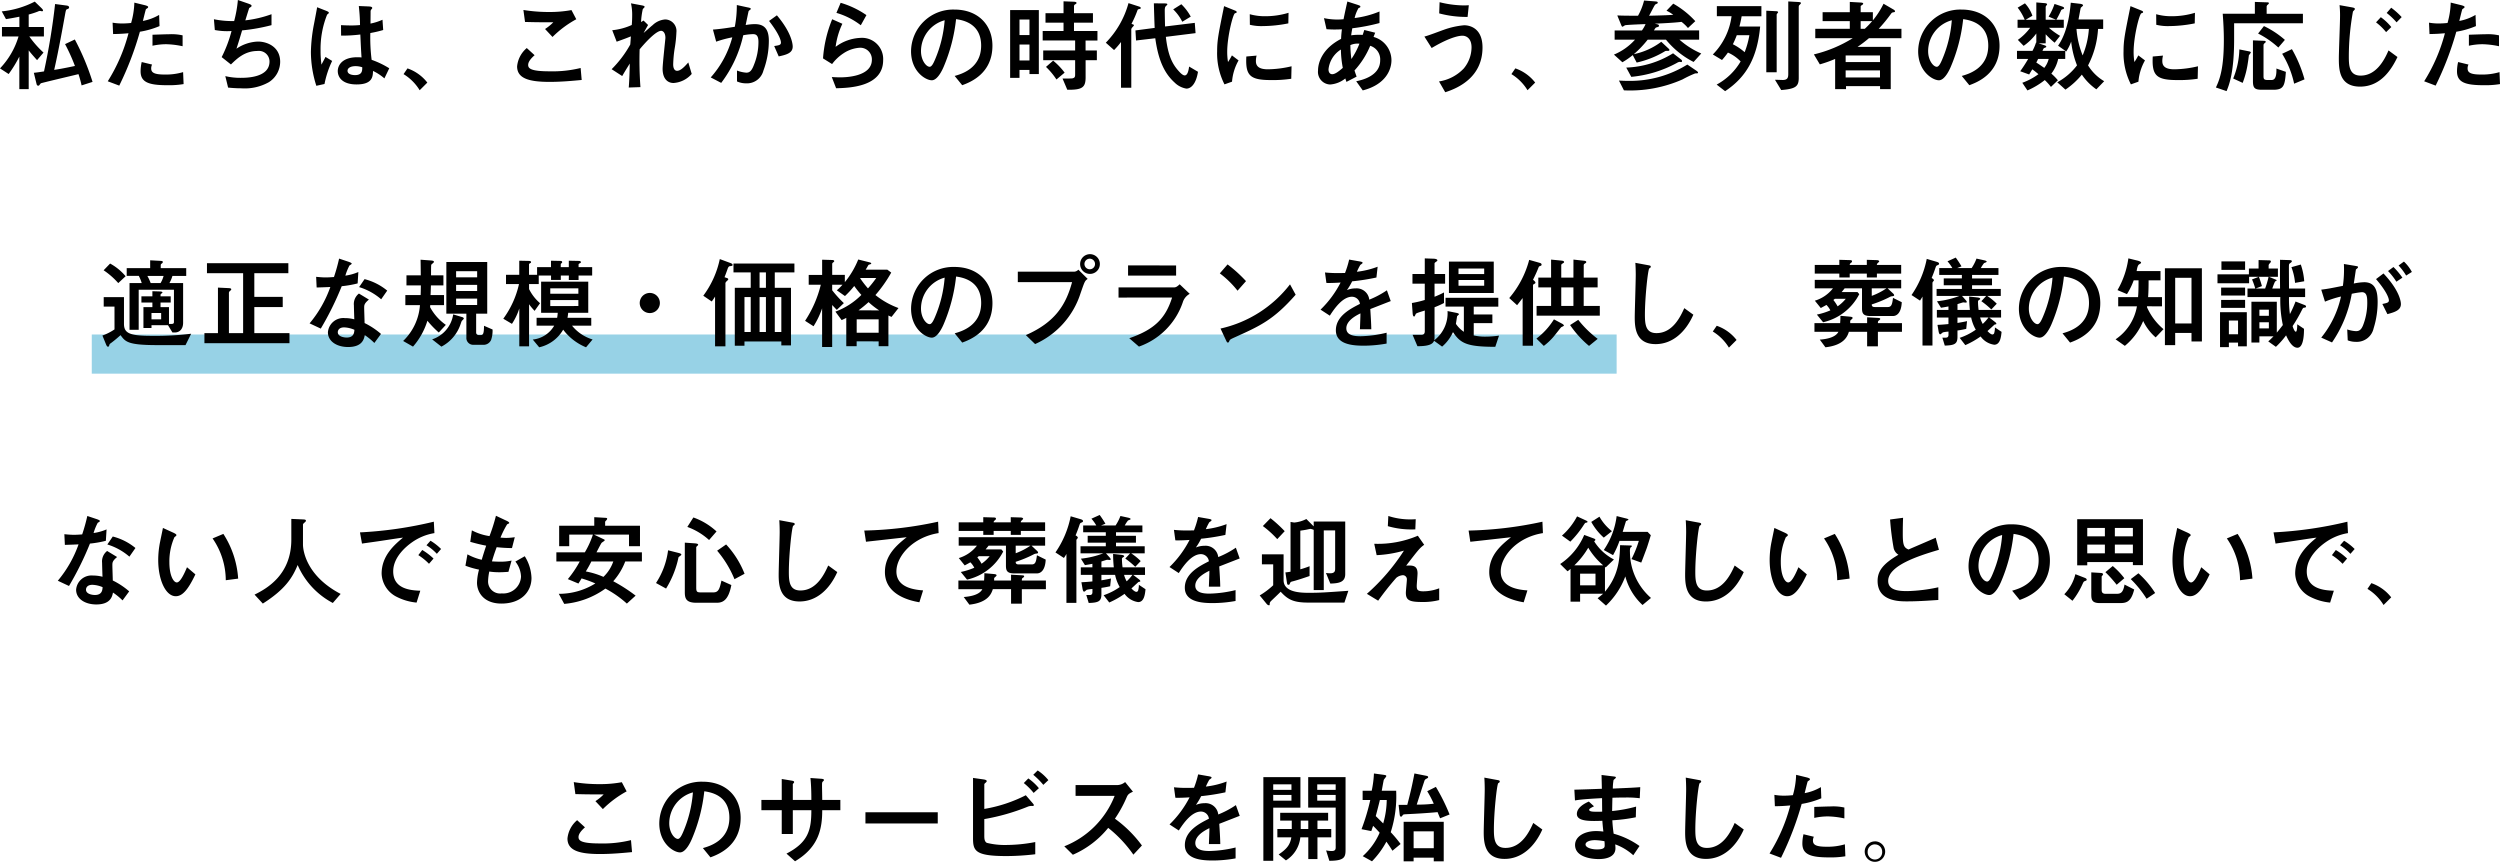
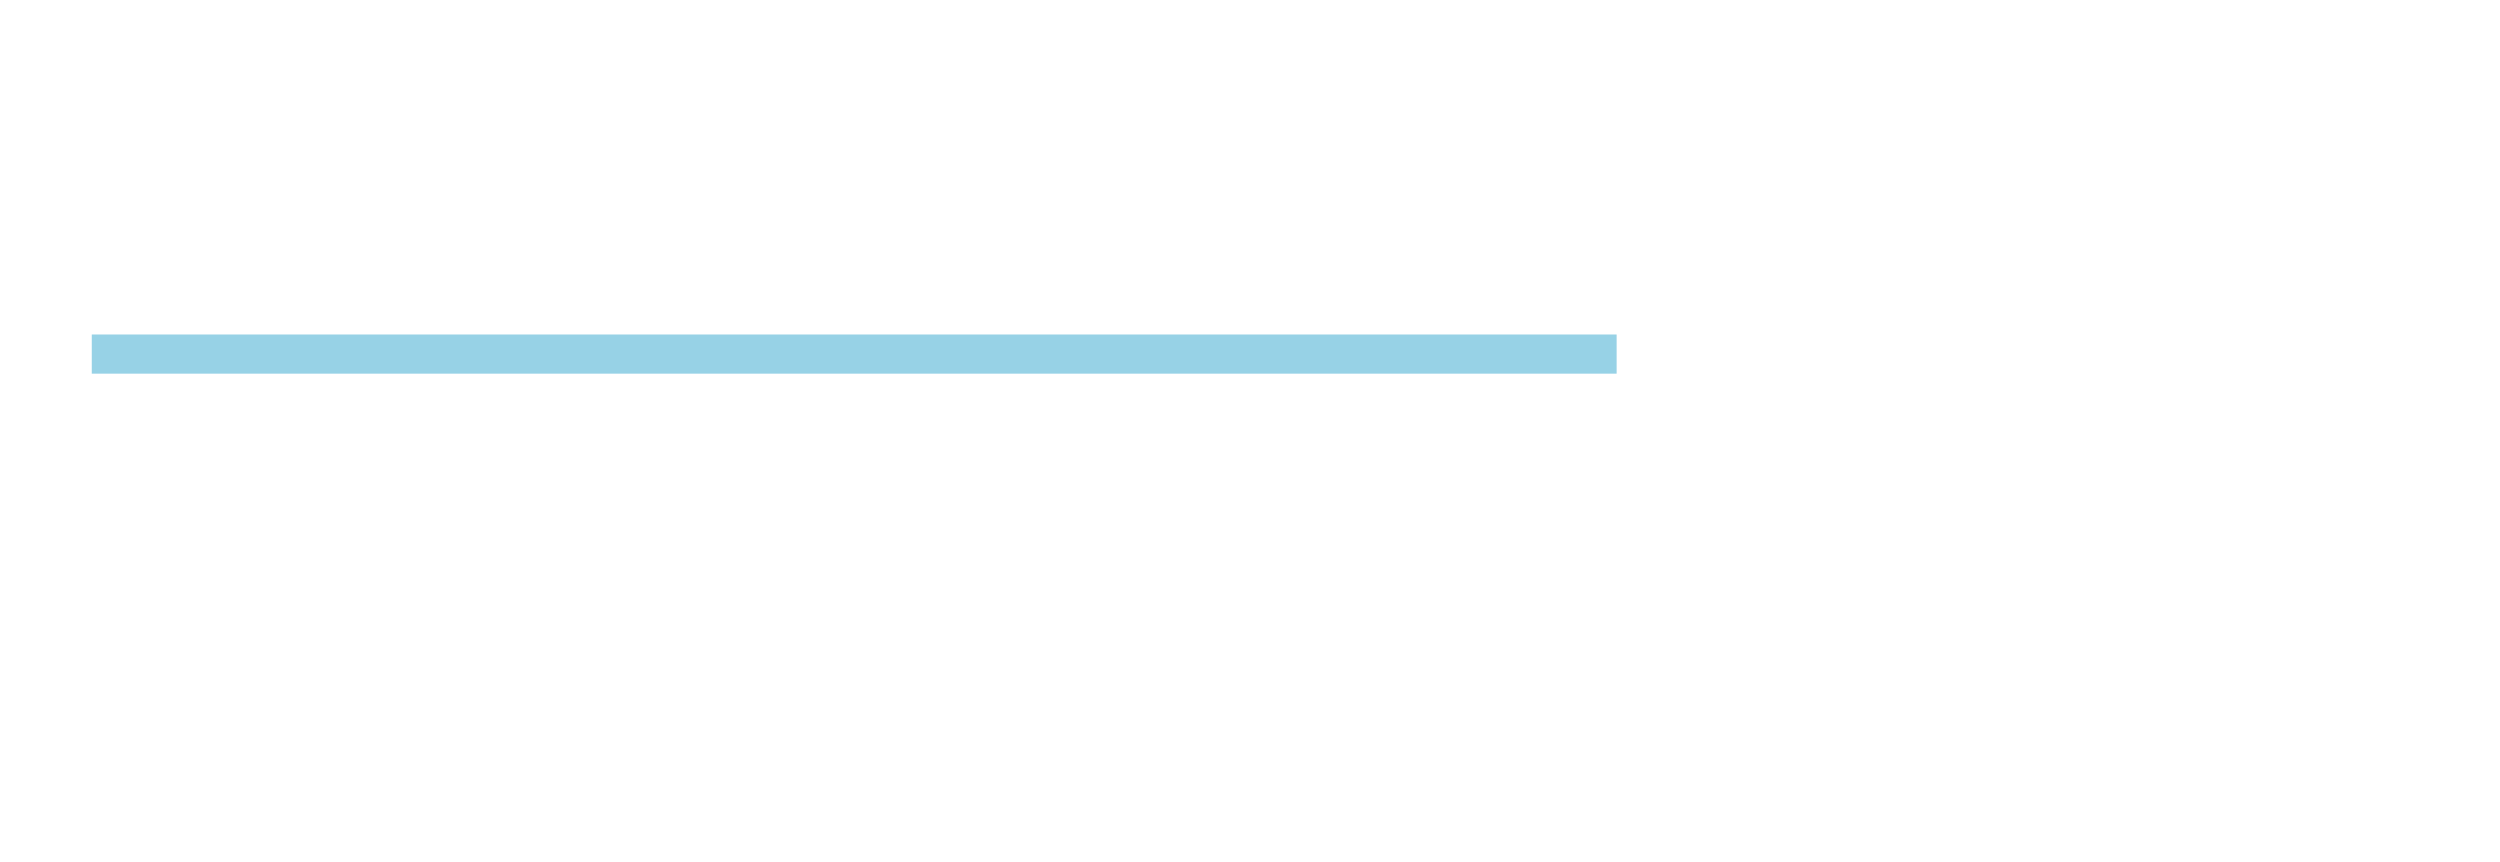
<svg xmlns="http://www.w3.org/2000/svg" viewBox="0 0 446.813 154.02">
  <defs>
    <style>.a{fill:#97d2e6;}</style>
  </defs>
  <g transform="translate(-10877.864 -7163.022)">
    <path class="a" d="M0,0H272.531V7H0Z" transform="translate(10894.266 7222.804)" />
-     <path d="M122.676,7.522a14.039,14.039,0,0,1-3.312,5.706l1.548,1.008a22.067,22.067,0,0,0,1.908-3.114v5.814h1.674v-6.93c.378.5.99,1.188,1.494,1.746l1.152-1.35a17.838,17.838,0,0,1-2.538-2.88h2.61V5.83h-2.718V3.6a15.015,15.015,0,0,0,1.62-.522,1.135,1.135,0,0,1,.4-.126c.054,0,.324.072.36.072a.169.169,0,0,0,.18-.162c0-.126-.2-.324-.27-.4l-1.206-1.17a16.353,16.353,0,0,1-5.9,1.746l.756,1.386c.882-.144,1.314-.216,2.394-.432V5.83h-3.114V7.522Zm13.23,8.118a44.106,44.106,0,0,0-3.168-7.578l-1.746.828a33.126,33.126,0,0,1,1.764,3.906c-2.124.45-3.024.594-3.708.7.216-.954.774-3.366,1.926-9.792.162-.882.18-.972.36-1.044.27-.09.378-.162.378-.342,0-.216-.27-.306-.45-.324l-2.052-.27a118.407,118.407,0,0,1-1.98,12.042c-1.008.162-1.35.2-1.818.252l.468,1.926c.036.162.09.378.324.378a.219.219,0,0,0,.18-.09c.252-.324.252-.342.4-.378,1.674-.432,5-1.206,6.606-1.6a19.316,19.316,0,0,1,.558,2.016Zm7.47-14.166A14.749,14.749,0,0,1,142.8,5.11a14.383,14.383,0,0,1-1.566.09,9.719,9.719,0,0,1-1.746-.144l.09,2.034c1.152-.018,1.728-.054,2.754-.144a30.67,30.67,0,0,1-3.708,8.586l2.052.774a55.959,55.959,0,0,0,3.69-9.63,15.24,15.24,0,0,0,3.51-1.008l-.072-2a8.881,8.881,0,0,1-2.9,1.08c.072-.27.486-2.016.54-2.088.036-.054.288-.2.342-.252a.258.258,0,0,0,.054-.18c0-.126-.414-.252-.558-.288ZM152,7.324a9.037,9.037,0,0,0-2.412-.2c-.414,0-2.5.072-2.97.09V9.178a11.763,11.763,0,0,1,2.466-.27,15.754,15.754,0,0,1,2.916.36Zm.09,6.57a10.838,10.838,0,0,1-3.33.432c-2,0-2.376-.432-2.376-1.116a1.5,1.5,0,0,1,.162-.666l-1.854-.45a7.31,7.31,0,0,0-.2,1.656c0,1.944,1.422,2.484,4.77,2.484a16.128,16.128,0,0,0,2.916-.2ZM161.88,1.006a21.889,21.889,0,0,1-.666,3.762,16.309,16.309,0,0,1-3.618-.324l.162,1.926a11.617,11.617,0,0,0,2.988.18,22.993,22.993,0,0,1-1.764,4.662l1.656,1.314c1.134-1.1,2.5-2.412,4.788-2.412A1.891,1.891,0,0,1,167.532,12c0,2.916-4.176,2.916-5.2,2.916a11.557,11.557,0,0,1-2.7-.306l.5,2.052c.468.036,1.224.126,2.376.126a8.739,8.739,0,0,0,4.914-1.1,4.33,4.33,0,0,0,2.016-3.636c0-2.7-2.34-3.618-3.96-3.618a7.222,7.222,0,0,0-3.852,1.278c.432-1.314.792-2.538,1.008-3.276a32.719,32.719,0,0,0,5.256-.936V3.544a20.313,20.313,0,0,1-4.68,1.1c.09-.288.666-2.16.7-2.214a1.871,1.871,0,0,0,.342-.234.169.169,0,0,0,.072-.162c0-.18-.324-.288-.63-.4Zm15.48,15.012a17.055,17.055,0,0,1,1.368-4.122l-1.188-.72c-.108.234-.63,1.188-.72,1.386a17.551,17.551,0,0,1-.162-2.5,16.533,16.533,0,0,1,1.17-6.444c.18-.144.306-.234.306-.324s-.018-.18-.522-.378L176.046,2.3c-.018.144-.468,2.5-.54,2.88a28.751,28.751,0,0,0-.576,5.076,20.005,20.005,0,0,0,.972,6.084Zm11.574-2.808a15.561,15.561,0,0,0-3.15-1.512,32.1,32.1,0,0,1-.234-4.788,20.752,20.752,0,0,0,2.3-.54l-.126-1.836a9.748,9.748,0,0,1-2.142.684c0-.036.018-1.8.018-2.124a.551.551,0,0,1,.126-.4c.162-.18.162-.18.162-.27,0-.252-.468-.252-.684-.27l-1.71-.072c.108,1.08.2,2.034.216,3.4a15.146,15.146,0,0,1-1.638.072c-.666,0-1.44-.036-1.764-.054l.018,1.872a26.1,26.1,0,0,0,3.438-.2c.09,1.962.144,3.078.216,4.1a7.373,7.373,0,0,0-.774-.036c-2.646,0-3.474,1.422-3.474,2.466,0,1.026.72,2.394,3.366,2.394,2.862,0,2.9-1.422,2.934-2.412a8.807,8.807,0,0,1,2.034,1.332Zm-4.824-.18c0,.594,0,1.4-1.3,1.4-.27,0-1.332-.054-1.332-.774,0-.486.54-.828,1.44-.828A3.654,3.654,0,0,1,184.11,13.03Zm7.38,1.224a8.637,8.637,0,0,1,2.88,2.88l1.368-1.368a7.648,7.648,0,0,0-3.546-2.538ZM221.5,2.806a21.144,21.144,0,0,1-4,.342,28.11,28.11,0,0,1-4.59-.36L213.2,4.93c2.178.054,2.214.054,5.058.054A8.461,8.461,0,0,1,216.78,6.19l1.332,1.422a18.542,18.542,0,0,1,4.248-3.168Zm1.638,10.35a20.845,20.845,0,0,1-5.562.594c-3.312,0-3.816-.5-3.816-1.134,0-.522.4-1.08,1.152-1.746l-1.4-1.278a4.89,4.89,0,0,0-1.728,3.276c0,2.142,2.088,2.772,5.8,2.772,2.178,0,4.212-.2,5.742-.342Zm10.8-8.208a13.273,13.273,0,0,1,.306-2.3c.018-.072.324-.306.324-.4,0-.126-.018-.2-.612-.306L232.134,1.6a9.086,9.086,0,0,1,.216,2.124c0,.54-.018,1.1-.072,1.746a10.965,10.965,0,0,1-3.492.936l.792,2.052c1.368-.486,1.98-.72,2.538-.954-.072,1.116-.09,1.242-.108,1.458a19.568,19.568,0,0,1-3.33,4.41l1.89,1.224c.612-1.062,1.242-2.052,1.35-2.232-.018,1.116-.072,3.024-.18,4.284l2.088-.072a64.9,64.9,0,0,1-.144-6.75c.756-.918,2.862-3.312,3.852-3.312.27,0,.756.27.756,1.278,0,.162-.5,4.626-.5,5.508,0,1.782.9,2.538,1.944,2.538a4.707,4.707,0,0,0,3.258-1.62l-.612-2.052c-.846.972-1.458,1.494-2,1.494-.7,0-.7-.99-.7-1.152a21.743,21.743,0,0,1,.252-2.772,21.616,21.616,0,0,0,.324-2.97,2.06,2.06,0,0,0-1.98-2.286A3.6,3.6,0,0,0,236,5.506c-.252.18-1.332,1.17-1.6,1.386.108-.216.666-1.206.792-1.422l-.81-.792ZM248.262,15.82A21.946,21.946,0,0,0,252.2,7.306a10.956,10.956,0,0,1,1.728-.2c.522,0,.99.162.99,1.4a10.82,10.82,0,0,1-.81,4.1c-.45,1.206-.864,1.386-1.368,1.386a5.826,5.826,0,0,1-1.656-.378v1.944a3.885,3.885,0,0,0,1.62.342,3.034,3.034,0,0,0,3.1-2.268,15.4,15.4,0,0,0,.972-5.328c0-2.214-.9-2.988-2.52-2.988a9.883,9.883,0,0,0-1.62.162c.126-.612.468-2.268.522-2.484A1.814,1.814,0,0,1,253.5,2.7a.152.152,0,0,0,.036-.126c0-.126-.108-.162-.648-.27l-1.836-.4a20.037,20.037,0,0,1-.36,3.888c-1.368.216-2.574.4-3.906.5l.576,2.16a20.247,20.247,0,0,1,2.88-.774,17.453,17.453,0,0,1-3.852,7.164Zm10.278-4.734c1.548-.324,2.5-.666,2.5-1.764,0-.36-.144-2.412-2.826-5.58l-1.4,1.008c1.962,2.538,2.124,3.6,2.124,3.852,0,.45-.324.5-1.206.63Zm15.678-7.38a16.147,16.147,0,0,0-4.608-2.2l-.756,1.8a13.137,13.137,0,0,1,4.356,2.214Zm-6.138,8.748a7.943,7.943,0,0,1,2.016-1.908,5.914,5.914,0,0,1,2.934-1.008,2.07,2.07,0,0,1,2.16,2.142c0,3.06-4.77,3.15-5.67,3.15-.594,0-1.134-.036-1.494-.054l.774,2c2.322-.054,8.406-.234,8.406-5.022a3.78,3.78,0,0,0-4.05-3.978,7.888,7.888,0,0,0-4.446,1.6,13.681,13.681,0,0,1,1.206-4.122l-1.818-.81a22.419,22.419,0,0,0-1.638,7Zm23.256,3.78c1.35-.5,5.4-2.016,5.4-7.056,0-3.78-2.628-6.462-6.786-6.462a7.527,7.527,0,0,0-7.758,7.452c0,3.6,2.592,5.184,3.708,5.184,1.062,0,1.926-1.962,2.106-2.376a29.86,29.86,0,0,0,2.232-8.55c1.062.162,4.482.666,4.482,4.734,0,4.1-3.6,5.094-4.734,5.418ZM288.2,4.624a22.182,22.182,0,0,1-1.728,7.038c-.234.54-.558,1.278-.954,1.278-.63,0-1.548-1.17-1.548-2.772A5.734,5.734,0,0,1,288.2,4.624Zm11.7,10.3h1.674V13.5h1.782v.738h1.674V2.806H299.9Zm3.456-3.114h-1.782V8.962h1.782Zm0-7.308V7.27h-1.782V4.5Zm10.026,3.744h2.124V6.55h-4.194V5.056H314.7V3.364h-3.384V2.122a.358.358,0,0,1,.216-.342c.162-.09.234-.162.234-.234,0-.162-.162-.216-.486-.234l-1.836-.072V3.364h-3.222V5.056h3.222V6.55h-3.726V8.242h5.8v1.782h-5.706V11.77h5.706v2.484c0,.432-.018.648-.486.756-.162.036-1.494.036-1.764.036l.846,2c2.664.036,3.276-.4,3.276-2.214V11.77H315.4V10.024h-2.016Zm-7.074,4.716a12.685,12.685,0,0,1,1.872,2.25l1.458-1.224a12.045,12.045,0,0,0-2.052-2.142ZM329.046,2.68a8.014,8.014,0,0,1,1.62,2.214l1.512-.918A9.084,9.084,0,0,0,330.5,1.762Zm-7.992-1.116A16.18,16.18,0,0,1,317,8.638l1.476,1.314a13.513,13.513,0,0,0,1.242-1.44v8.172h1.836V6.424a.609.609,0,0,1,.18-.522c.162-.18.288-.306.288-.378,0-.108-.054-.108-.432-.252A18.776,18.776,0,0,0,322.638,2.9c.054-.162.09-.216.234-.252.342-.09.378-.09.378-.216s-.18-.216-.288-.252Zm11.988,5.364L332.9,5.092l-5.31.648c-.018-.414-.054-2.376-.054-2.862a1.9,1.9,0,0,1,.09-.648c.036-.072.378-.36.378-.45,0-.108-.144-.162-.486-.162L325.59,1.6c.018.864.108,3.834.144,4.392l-3.438.45.108,1.8,3.438-.4c.576,4.23,1.8,6.408,3.438,7.9a3.884,3.884,0,0,0,2.124,1.1c.828,0,1.728-.846,2.07-3.006L331.89,12.9c-.072.486-.216,1.584-.792,1.584-.342,0-.792-.468-.936-.63-1.314-1.386-2.052-2.988-2.43-6.264Zm6.516,8.676a9.131,9.131,0,0,1,1.17-3.8l-1.188-.9a11.249,11.249,0,0,1-.7,1.188,11.384,11.384,0,0,1-.144-1.782c0-2.772,1.026-6.786,1.386-6.93a1.689,1.689,0,0,0,.27-.108c.036-.018.036-.072.036-.108,0-.144-.108-.2-.468-.342l-1.782-.72c-1.008,4.968-1.242,6.084-1.242,8.082a12.246,12.246,0,0,0,1.314,5.9Zm10.1-12.312a14.214,14.214,0,0,1-4.176.612,9.83,9.83,0,0,1-2.754-.36l.018,1.89a8.719,8.719,0,0,0,2.322.234,23.829,23.829,0,0,0,4.554-.486Zm.54,9.558a18.971,18.971,0,0,1-4.23.54c-1.548,0-2.142-.522-2.142-1.458a3.734,3.734,0,0,1,.126-.99l-1.836.162c-.18,3.42.648,4.212,4.428,4.212a22.4,22.4,0,0,0,3.6-.234ZM361.824,14.7c-.072-.216-.162-.432-.378-1.1a15.034,15.034,0,0,0,2.808-4.41,2.544,2.544,0,0,1,1.782,2.61c0,2.826-3.4,3.546-4.284,3.726l1.17,1.638c4.158-1.062,5.13-3.762,5.13-5.4a4.341,4.341,0,0,0-3.2-4.158c.162-.432.2-.5.288-.756l-1.944-.486c-.036.126-.234.738-.288.882-.18-.018-.36-.018-.684-.018a8.413,8.413,0,0,0-1.368.09c.054-.468.072-.54.2-1.26a34.153,34.153,0,0,0,4.86-.936V3.058a17.012,17.012,0,0,1-4.446,1.17,6.218,6.218,0,0,1,.7-1.782c.288-.108.324-.126.324-.27,0-.126-.126-.18-.486-.306l-1.836-.594c-.234,1.044-.378,1.674-.684,3.168-.27.018-.594.054-1.1.054a11.661,11.661,0,0,1-2.394-.252l.45,1.98c.306.018.81.054,1.4.054.576,0,.99-.018,1.35-.036-.054.468-.108.9-.144,1.71-3.348,1.728-4.122,4.212-4.122,5.67a2.251,2.251,0,0,0,2.16,2.484,4.86,4.86,0,0,0,2.718-1.08l.2.612Zm-2.466-1.566c-.522.45-1.3,1.134-1.89,1.134-.378,0-.666-.288-.666-.864a4.745,4.745,0,0,1,2.214-3.546A18.4,18.4,0,0,0,359.358,13.138Zm1.53-1.584a22.173,22.173,0,0,1-.18-2.484,3.23,3.23,0,0,1,1.62-.252A13.3,13.3,0,0,1,360.888,11.554Zm20.988-9.612c-.252.018-.5.036-.9.036a18.483,18.483,0,0,1-4.32-.576l-.072,2a18.754,18.754,0,0,0,5.076.63Zm-4.212,15.552c2.556-.81,6.66-2.826,6.66-7.992,0-3.834-2.754-3.978-3.276-3.978a14.347,14.347,0,0,0-3.69.828c-.486.162-2.844,1.08-3.42,1.188l1.3,2.052c2.628-1.566,4.518-2.2,5.49-2.2.738,0,1.638.5,1.638,2.088a5.983,5.983,0,0,1-1.386,3.762,7.686,7.686,0,0,1-4.428,2.322Zm11.826-3.24a8.636,8.636,0,0,1,2.88,2.88l1.368-1.368a7.648,7.648,0,0,0-3.546-2.538Zm26.784-5.778a12.308,12.308,0,0,1-4.9,2.214A18.535,18.535,0,0,0,413.844,8.1h3.276a15.281,15.281,0,0,0,4.932,3.978l1.368-1.512A14.412,14.412,0,0,1,419.532,8.1h3.51V6.442H414.96c.27-.432.288-.486.45-.54.378-.108.45-.126.45-.306s-.162-.216-.288-.252l-.468-.108c1.278-.054,3.528-.162,4.788-.324a6.939,6.939,0,0,1,1.152,1.1l1.314-1.224a16.066,16.066,0,0,0-3.942-3.132l-1.206,1.26a6.413,6.413,0,0,1,1.206.738c-.846.054-1.17.09-4.32.162.126-.2.666-1.26.792-1.494.234-.432.306-.522.432-.576.288-.126.324-.144.324-.27,0-.18-.18-.2-.63-.234L413.2,1.1a10.851,10.851,0,0,1-1.08,2.718c-2.034,0-2.916-.018-3.708-.054l.7,1.71c.09.216.144.306.252.306a3.655,3.655,0,0,0,.414-.252c.234-.09,3.15-.2,3.69-.216a5.675,5.675,0,0,1-.648,1.134H407.94V8.1h3.636a10.421,10.421,0,0,1-3.762,2.664l1.512,1.368a14.157,14.157,0,0,0,1.854-1.278l.7,1.332a16.754,16.754,0,0,0,5.022-2c.144-.09.2-.09.612-.09.144,0,.216-.072.216-.162,0-.108-.072-.18-.18-.27ZM409.6,17.152A23.191,23.191,0,0,0,420.09,15.19a20.541,20.541,0,0,1,2.232-1.062c.468-.018.522-.018.522-.144s-.162-.252-.4-.414l-1.512-1.026a19.377,19.377,0,0,1-10.6,2.916c-.72,0-1.206-.036-1.62-.054Zm1.314-2.412a21.006,21.006,0,0,0,8.172-2.5,1.181,1.181,0,0,1,.468-.18c.036,0,.234.036.27.036.108,0,.162-.072.162-.18,0-.162-.162-.27-.252-.342l-1.35-1.044a17.016,17.016,0,0,1-8.37,2.556ZM427.686,17.3c3.8-2.52,5.742-5.976,6.264-11.556h-3.708c.126-.5.252-.99.4-1.836h3.528V2.1H426.21V3.9h2.628a11.919,11.919,0,0,1-3.348,6.84l1.638.99A14.969,14.969,0,0,0,428.19,10.4a7.152,7.152,0,0,1,2.268,1.584,10.976,10.976,0,0,1-4.284,4.14Zm7.362-14.382v11H436.9V3.778a.521.521,0,0,1,.054-.306c.09-.09.2-.216.2-.288,0-.162-.288-.18-.4-.18Zm-3.024,4.374a15.621,15.621,0,0,1-.846,3.042,10,10,0,0,0-2.106-1.422,17.2,17.2,0,0,0,.7-1.62Zm6.948-6.03V14.2c0,.612-.072,1.1-.99,1.1-.126,0-.99-.036-1.386-.036l1.116,1.836c2.538-.216,3.132-.612,3.132-2.16V2.338c0-.2,0-.324.126-.432.108-.108.27-.27.27-.342,0-.18-.288-.18-.45-.2ZM459.2,7.828V6.154h-4.068a26.408,26.408,0,0,0,2.2-2.682c.162-.216.2-.234.54-.288.09-.018.18-.054.18-.162,0-.144-.2-.27-.288-.324L456,1.672a14.676,14.676,0,0,1-1.908,2.97V3.184h-2.178V2.23a.24.24,0,0,1,.126-.252c.18-.108.324-.216.324-.306,0-.162-.2-.2-.468-.216l-1.926-.108V3.184h-4.86v1.6h4.86V6.154H443.8V7.828h6.7a23.483,23.483,0,0,1-6.948,2.9l1.062,1.782a22.548,22.548,0,0,0,2.736-.972v5.4h1.944V16.4h6.084v.54h1.908V9.376h-5.922a23.352,23.352,0,0,0,2.034-1.548Zm-9.972,4.266v-1.17h6.138v1.17Zm0,2.754v-1.26h6.138v1.26Zm2.682-8.694V4.786h2.052a15.618,15.618,0,0,1-1.314,1.368Zm19.422,10.08c1.35-.5,5.4-2.016,5.4-7.056,0-3.78-2.628-6.462-6.786-6.462a7.527,7.527,0,0,0-7.758,7.452c0,3.6,2.592,5.184,3.708,5.184,1.062,0,1.926-1.962,2.106-2.376a29.86,29.86,0,0,0,2.232-8.55c1.062.162,4.482.666,4.482,4.734,0,4.1-3.6,5.094-4.734,5.418ZM468.2,4.624a22.182,22.182,0,0,1-1.728,7.038c-.234.54-.558,1.278-.954,1.278-.63,0-1.548-1.17-1.548-2.772A5.734,5.734,0,0,1,468.2,4.624Zm15.048,4a8.468,8.468,0,0,1-.63,1.476H479.85v1.44h2a25.654,25.654,0,0,1-1.422,2.2l1.6.576c.36-.612.414-.666.558-.918.378.252,1.008.792,1.1.864A11.549,11.549,0,0,1,480.8,15.8l.918,1.368a13.845,13.845,0,0,0,3.1-1.854,10.126,10.126,0,0,1,1.1,1.224l1.242-1.188a9.882,9.882,0,0,0-1.17-1.188,6.572,6.572,0,0,0,1.224-2.628h1.26V10.1H484.4c.2-.432.216-.468.342-.522.306-.126.342-.126.342-.234,0-.144-.252-.234-.342-.252L483.7,8.746h1.278V7.126a15.677,15.677,0,0,0,1.6,1.512l.972-1.224a13.7,13.7,0,0,1-2-1.44h2.664V4.534h-1.332a16.178,16.178,0,0,0,.81-1.584A.414.414,0,0,1,488,2.662c.09-.018.27-.072.27-.216,0-.162-.27-.252-.432-.306l-1.278-.432A10.944,10.944,0,0,1,485.5,3.976l1.332.558H484.98V2.464a1,1,0,0,1,.036-.36c.036-.054.216-.252.216-.306,0-.18-.234-.216-.468-.234l-1.458-.126v3.1H481.4l1.206-.72A6.214,6.214,0,0,0,481.272,1.6l-1.3.774a9.288,9.288,0,0,1,1.26,2.16h-1.278v1.44h2.25a9.9,9.9,0,0,1-2.2,2.16L481.038,9.2a9.616,9.616,0,0,0,2.268-2.214V8.62Zm2.268,2.916a4.182,4.182,0,0,1-.792,1.6c-.936-.648-1.044-.72-1.422-.954.054-.09.27-.54.324-.648Zm9.918,3.978a8.335,8.335,0,0,1-2.88-2.826,16.1,16.1,0,0,0,1.782-6.516h.918V4.48h-4.41c.072-.324.36-2,.414-2.088.036-.072.4-.324.4-.414,0-.216-.378-.27-.486-.288l-1.71-.2c-.414,4.878-1.746,6.912-2.268,7.686l1.458,1.026a8.037,8.037,0,0,0,.882-1.764,16.363,16.363,0,0,0,1.044,4.248,11.05,11.05,0,0,1-3.528,3.024l1.458,1.314a13.714,13.714,0,0,0,2.934-2.682,10.007,10.007,0,0,0,2.592,2.628ZM492.7,6.172a14.637,14.637,0,0,1-1.116,4.734,15.79,15.79,0,0,1-1.1-4.734Zm8.856,9.432a9.131,9.131,0,0,1,1.17-3.8l-1.188-.9a11.249,11.249,0,0,1-.7,1.188,11.384,11.384,0,0,1-.144-1.782c0-2.772,1.026-6.786,1.386-6.93a1.689,1.689,0,0,0,.27-.108c.036-.018.036-.072.036-.108,0-.144-.108-.2-.468-.342l-1.782-.72c-1.008,4.968-1.242,6.084-1.242,8.082a12.246,12.246,0,0,0,1.314,5.9Zm10.1-12.312a14.214,14.214,0,0,1-4.176.612,9.83,9.83,0,0,1-2.754-.36l.018,1.89a8.719,8.719,0,0,0,2.322.234,23.829,23.829,0,0,0,4.554-.486Zm.54,9.558a18.971,18.971,0,0,1-4.23.54c-1.548,0-2.142-.522-2.142-1.458a3.734,3.734,0,0,1,.126-.99l-1.836.162c-.18,3.42.648,4.212,4.428,4.212a22.4,22.4,0,0,0,3.6-.234ZM522.942,7a15.93,15.93,0,0,1,3.618,2.5l1.17-1.368a16.3,16.3,0,0,0-3.744-2.466Zm4.3,3.618a17,17,0,0,1,2.142,5.346l1.854-.774a22.91,22.91,0,0,0-2.25-5.4Zm-7.056,5.2a16.737,16.737,0,0,0,.936-3.654c.072-.4.144-1.044.18-1.3a2.355,2.355,0,0,0,.342-.468c0-.108-.144-.18-.252-.2l-1.8-.36a14.648,14.648,0,0,1-1.1,5.2Zm1.836-7.6V15.5c0,1.242.306,1.548,1.62,1.548h2.034c1.854,0,2.052-.738,2.232-3.2l-1.692-.594c.072,2.052-.594,2.052-.954,2.052h-.594c-.72,0-.756-.234-.756-.738V9.088a.411.411,0,0,1,.2-.36c.126-.126.2-.162.2-.252,0-.162-.252-.18-.4-.18Zm.342-4.752h-5.742c.108,1.512.2,2.97.2,4.662,0,4.968-.684,6.984-1.422,8.514l1.908.648c.522-1.242,1.35-3.564,1.35-9.216V5.164h12.294V3.472h-6.48V2.158a.508.508,0,0,1,.162-.288c.162-.126.234-.2.234-.288,0-.162-.18-.162-.414-.162l-2.088-.072Zm23.886,6.552c-.792,1.872-2.268,4.5-4.986,4.5-2.106,0-2.106-1.926-2.106-3.546a45.358,45.358,0,0,1,.738-7.9c.036-.072.342-.342.342-.432,0-.216-.162-.252-.648-.342L537.5,1.924a17.43,17.43,0,0,1,.09,1.89c0,1.188-.216,6.48-.216,7.56,0,1.908,0,5.112,3.8,5.112,3.834,0,5.724-3.312,6.678-5.292Zm.5-4.176a9.506,9.506,0,0,0-1.872-1.764L544.02,5a10.348,10.348,0,0,1,1.8,1.746Zm1.854-1.782a12.983,12.983,0,0,0-1.872-1.674l-.81.936A12.35,12.35,0,0,1,547.692,5Zm8.766-2.592A14.748,14.748,0,0,1,556.8,5.11a14.382,14.382,0,0,1-1.566.09,9.72,9.72,0,0,1-1.746-.144l.09,2.034c1.152-.018,1.728-.054,2.754-.144a30.669,30.669,0,0,1-3.708,8.586l2.052.774a55.963,55.963,0,0,0,3.69-9.63,15.239,15.239,0,0,0,3.51-1.008l-.072-2a8.881,8.881,0,0,1-2.9,1.08c.072-.27.486-2.016.54-2.088.036-.054.288-.2.342-.252a.258.258,0,0,0,.054-.18c0-.126-.414-.252-.558-.288ZM566,7.324a9.037,9.037,0,0,0-2.412-.2c-.414,0-2.5.072-2.97.09V9.178a11.762,11.762,0,0,1,2.466-.27,15.753,15.753,0,0,1,2.916.36Zm.09,6.57a10.839,10.839,0,0,1-3.33.432c-2,0-2.376-.432-2.376-1.116a1.5,1.5,0,0,1,.162-.666l-1.854-.45a7.312,7.312,0,0,0-.2,1.656c0,1.944,1.422,2.484,4.77,2.484a16.128,16.128,0,0,0,2.916-.2ZM146.6,53.054v.918h-1.962v1.1H146.6V55.9H145v3.726h1.44v-.5h2.952l.792,1.3h.432c.81,0,1.476-.576,1.476-1.746V51.6H149.64a5.8,5.8,0,0,0,.54-1.278h2.466V48.932h-4.554V48.5c0-.2,0-.27.162-.378.126-.09.2-.144.2-.27,0-.2-.054-.2-.576-.234l-1.674-.09v1.4h-4.194v1.386h2.16a6.781,6.781,0,0,1,.522,1.278h-2.178v8.352h1.638V52.784h6.3v5.742c0,.234-.054.378-.486.378h-.4V55.9h-1.512V55.07h1.818v-1.1h-1.818c0-.324,0-.36.072-.432.036-.036.27-.18.27-.234,0-.2-.27-.2-.684-.216Zm-.306-1.458a8.644,8.644,0,0,0-.594-1.278h2.9a4.784,4.784,0,0,1-.54,1.278Zm1.872,6.48h-1.728V56.942h1.728ZM137.886,49.31A13.6,13.6,0,0,1,140.5,51.6l1.314-1.224a9.572,9.572,0,0,0-2.772-2.268Zm1.944,10.566a9.748,9.748,0,0,1-2.16,1.1l.648,1.584c.018.054.162.414.342.414a.245.245,0,0,0,.216-.18.549.549,0,0,1,.288-.45c.72-.522,1.422-1.152,1.746-1.44.864,1.188,1.3,1.782,6.57,1.782h5.04l1.008-2.034a52.639,52.639,0,0,1-6.93.378c-4,0-5.076-.414-5.076-2.16V54.116H137.9v1.692h1.926Zm18.486.666H155.9v1.8H171.1v-1.8h-6.282V55.88h5.076V54.062h-5.076v-4.23H170.9V48.05H156.354v1.782h6.462v10.71h-2.538V53.45a.473.473,0,0,1,.2-.45c.18-.162.216-.2.216-.27,0-.162-.126-.216-.522-.234l-1.854-.09Zm29.142.144a13.558,13.558,0,0,0-2.934-1.944c0-.378-.072-2.268-.072-2.7,0-.5,0-.792.846-1.494l-1.782-1.08a2.36,2.36,0,0,0-.9,2.124c0,.36.054,2.088.072,2.484a6.374,6.374,0,0,0-1.674-.216,2.76,2.76,0,0,0-3.042,2.538c0,1.62,1.6,2.628,3.6,2.628,2.5,0,2.844-1.368,2.988-2.124a10.856,10.856,0,0,1,1.71,1.4Zm-4.752-.738c-.036.5-.09,1.386-1.386,1.386-.5,0-1.584-.18-1.584-.954,0-.2.108-.864,1.152-.864A5.12,5.12,0,0,1,182.706,59.948ZM179.97,47.222a31.619,31.619,0,0,1-.918,3.294c-.5.036-.972.072-1.476.072-.684,0-1.314-.072-1.71-.108l.09,1.908c.738-.018,1.71-.054,2.448-.09a20.957,20.957,0,0,1-3.708,6.5l2,.936a54.879,54.879,0,0,0,3.744-7.578,18.547,18.547,0,0,0,2.844-.5l.126-2.034a8.962,8.962,0,0,1-2.322.648,9.754,9.754,0,0,1,.738-1.818c.09-.054.4-.252.4-.306,0-.162-.378-.288-.576-.36Zm8.6,5.724a10.382,10.382,0,0,0-4.05-2.052l-.972,1.422a10.87,10.87,0,0,1,3.942,2.178Zm10.566,4.122h3.582V61.3a1.223,1.223,0,0,0,1.188,1.332h1.962a1.462,1.462,0,0,0,1.278-.9,5.184,5.184,0,0,0,.252-1.836l-1.53-.666c0,1.35-.162,1.656-.54,1.656h-.414a.435.435,0,0,1-.45-.45V57.068h1.98V47.834H199.14Zm5.508-4.05h-3.762v-1.1h3.762Zm0-3.546v1.1h-3.762v-1.1Zm0,6.048h-3.762V54.368h3.762Zm-10.224.018a9.855,9.855,0,0,1-3.006,6.408l1.764,1.008a12.606,12.606,0,0,0,2.574-4.626,17.084,17.084,0,0,0,2.034,2.106l1.26-1.368a9.179,9.179,0,0,1-2.808-3.15,2.923,2.923,0,0,1,.018-.378h2.466v-1.8h-2.412c.036-.414.054-1.422.072-1.728h2.232v-1.8H196.4c0-.306,0-1.728.036-1.872.036-.108.486-.4.486-.522,0-.216-.342-.234-.468-.252l-1.926-.144c.018.4.036,2.34.036,2.79h-2.556v1.8h2.574c-.018,1.386-.036,1.53-.036,1.728h-2.736v1.8Zm5.94,1.656a5.559,5.559,0,0,1-3.762,4.464l1.656,1.3a7.022,7.022,0,0,0,3.4-3.942c.036-.09.18-.54.234-.63.036-.072.378-.36.378-.45a.342.342,0,0,0-.216-.234Zm20.43.612c.054-.288.072-.414.126-.9H224.5V51.344h-8.424v5.562h2.97a7.673,7.673,0,0,1-.108.9h-3.672v1.4h3.15a5.023,5.023,0,0,1-3.834,2.484l1.152,1.386a6.625,6.625,0,0,0,4.284-3.15,9.761,9.761,0,0,0,4.086,3.15l1.17-1.4A7.5,7.5,0,0,1,221.6,59.21h3.438v-1.4Zm-3.078-4.3v-.972h5.022V53.5Zm0,2.2V54.638h5.022V55.7Zm3.312-4.662h1.746v-.792h2.43V48.752h-2.43V48.32c0-.144.054-.18.324-.306a.172.172,0,0,0,.09-.144c0-.2-.216-.234-.378-.234l-1.782-.036v1.152h-1.44v-.486a.22.22,0,0,1,.072-.162c.162-.126.18-.162.18-.234,0-.18-.126-.234-.36-.234l-1.638-.036v1.152h-2.484V50.12h-1.44V48.266c0-.09.054-.144.288-.27a.146.146,0,0,0,.072-.144c0-.18-.216-.216-.378-.216l-1.728-.036v2.52H209.8v1.656h2.322a16.585,16.585,0,0,1-2.808,6.192l1.548.918a11,11,0,0,0,1.314-2.754V62.9h1.746V55.376a10.792,10.792,0,0,0,.99,1.188l.972-1.368a8.148,8.148,0,0,1-1.962-2.52v-.9h1.728v-1.53h2.2v.792h1.746v-.792h1.44ZM235.5,53.36a1.8,1.8,0,1,0,1.8,1.8A1.794,1.794,0,0,0,235.5,53.36Zm18.036-.918h-2.844v10.35h1.728v-.756h6.588v.7h1.728v-10.3h-2.9V49.688h3.51V48.1h-10.89v1.584h3.078Zm2.718,1.656v6.246H255.12V54.1Zm-2.718,0v6.246H252.42V54.1Zm2.718-1.656H255.12V49.688h1.134Zm1.584,1.656h1.17v6.246h-1.17Zm-11.268.792c.27-.36.4-.576.594-.882V62.9h1.854V51.758a.5.5,0,0,1,.18-.45c.288-.27.324-.306.324-.4,0-.126-.18-.2-.252-.216l-.414-.144c.144-.36.4-1.044.558-1.512.036-.108.162-.432.36-.45.4-.054.522-.072.522-.234,0-.18-.252-.288-.342-.324l-1.944-.72a16.707,16.707,0,0,1-2.952,6.552ZM276.4,62.018v.864h1.746v-5.49c.072.036.342.162.558.252l1.242-1.584a14.646,14.646,0,0,1-4.122-2.322,23.712,23.712,0,0,0,2.826-4.014l-.7-.522h-3.87c.072-.126.108-.162.27-.45.234-.4.234-.432.4-.468.234-.072.324-.09.324-.18,0-.126-.144-.18-.45-.252l-1.872-.468a15.53,15.53,0,0,1-2.394,4.05v-1.3H268.1V48.32c0-.144,0-.288.108-.36.234-.18.252-.2.252-.288,0-.18-.288-.2-.414-.2L266.3,47.42v2.718H263.9V51.9h2.16a20.533,20.533,0,0,1-2.808,6.444l1.512.972a14.871,14.871,0,0,0,1.53-3.2v6.912h1.8V55.52c.126.126.684.738.828.864l1.26-1.206a19.692,19.692,0,0,1-2.088-2.3V51.9h1.836a8.36,8.36,0,0,1-1.008.99l1.458,1.026a16.147,16.147,0,0,0,1.656-1.8,17.721,17.721,0,0,0,1.278,1.6,12.864,12.864,0,0,1-4.644,2.988l1.116,1.512c.432-.2.522-.234.828-.4v5.058h1.854v-.864Zm-3.924-1.548V58.076H276.4V60.47Zm3.492-9.774a19.676,19.676,0,0,1-1.476,1.854,18.351,18.351,0,0,1-1.4-1.818l.036-.036ZM272.8,56.474A23.156,23.156,0,0,0,274.6,55a13.57,13.57,0,0,0,1.89,1.476Zm18.54,5.76c1.35-.5,5.4-2.016,5.4-7.056,0-3.78-2.628-6.462-6.786-6.462a7.527,7.527,0,0,0-7.758,7.452c0,3.6,2.592,5.184,3.708,5.184,1.062,0,1.926-1.962,2.106-2.376a29.86,29.86,0,0,0,2.232-8.55c1.062.162,4.482.666,4.482,4.734,0,4.1-3.6,5.094-4.734,5.418ZM288.2,50.624a22.182,22.182,0,0,1-1.728,7.038c-.234.54-.558,1.278-.954,1.278-.63,0-1.548-1.17-1.548-2.772A5.734,5.734,0,0,1,288.2,50.624Zm25.92-.666a1.764,1.764,0,1,0-1.71-1.764A1.755,1.755,0,0,0,314.124,49.958Zm.018-.828a.945.945,0,1,1,.936-.936A.938.938,0,0,1,314.142,49.13Zm-3.168,2.3c-1.08,4-2.988,7.164-8.262,9.468l1.656,1.6a14.87,14.87,0,0,0,8.118-9.072c.774-2.214.774-2.214,1.278-2.574L312.09,49.2a1.057,1.057,0,0,1-.882.36h-9.936v1.872Zm10.008-2.988v1.818h8.586V48.446Zm7.866,5.742c-1.17,3.744-3.168,5.724-7.65,7.272l1.728,1.494a12.723,12.723,0,0,0,7.83-7.9A2.565,2.565,0,0,1,332,53.522l-1.8-1.71c-.576.558-.81.558-1.08.558h-9.846v1.818Zm13.212-2.934a24.73,24.73,0,0,0-3.294-2.988l-1.386,1.6a17.128,17.128,0,0,1,3.168,3.1Zm7.866.576a21.642,21.642,0,0,1-12.42,7.9l.9,1.926c.234.5.27.576.414.576s.2-.126.27-.306c.108-.234.2-.288,1.08-.684,4.428-2,6.822-3.078,10.764-7.56Zm17.316,1.062a16.335,16.335,0,0,1-3.15,1.674,2.273,2.273,0,0,0-2.43-2.016,4.105,4.105,0,0,0-1.566.306,10.548,10.548,0,0,0,.936-1.566,38.664,38.664,0,0,0,4.338-.684l.216-1.926a15.469,15.469,0,0,1-3.708.9,11.052,11.052,0,0,1,.612-1.224c.36-.252.4-.288.4-.378s0-.162-.648-.27l-1.746-.306a16.839,16.839,0,0,1-.738,2.394c-.738.018-.792.018-1.242.018a20.362,20.362,0,0,1-2.34-.108l.252,1.872c.846.036,2.3-.054,2.538-.072a18.475,18.475,0,0,1-3.582,4.842l1.656,1.08c.828-1.3,2.3-3.384,3.96-3.384a1.44,1.44,0,0,1,1.422,1.278c-1.656.846-4.3,2.16-4.3,4.716,0,2.52,2.952,2.754,5,2.754a23.356,23.356,0,0,0,4.068-.378V60.47a21.4,21.4,0,0,1-4.644.63c-1.062,0-2.556-.126-2.556-1.422,0-1.422,1.872-2.34,2.52-2.664,0,.45,0,.5-.09,2.844h2.034c-.018-1.17-.108-2.43-.18-3.618.522-.2,3.078-1.206,3.654-1.422Zm11.088.486h8.01V47.762h-8.01Zm1.71-2.322h4.59v1.026h-4.59Zm0-2.052h4.59v.99h-4.59Zm-1.962,7.6a6.087,6.087,0,0,1-2.376,5.22,1.96,1.96,0,0,0,.054-.576V55.916a15.307,15.307,0,0,0,1.692-.756V53.27a16.339,16.339,0,0,1-1.692.774V51.7h1.89V49.976h-1.89v-1.8a.287.287,0,0,1,.144-.288c.324-.234.36-.252.36-.36,0-.234-.5-.288-.72-.288l-1.53-.054v2.79h-2.2V51.7h2.2V54.62a17.98,17.98,0,0,1-2.3.54l.126,1.746c.018.252.054.666.27.666.09,0,.108-.036.27-.4.072-.18.234-.234,1.638-.666V60.2c0,.486-.234.648-.648.648h-1.53l.864,2.034c2.142,0,2.754-.414,2.97-.972l1.44,1.044a7.468,7.468,0,0,0,1.944-2.592c1.332,2,2.466,2.628,7.56,2.628l.666-2a17.489,17.489,0,0,1-2.376.18,9.134,9.134,0,0,1-2.142-.216v-2.2h3.33V57.212h-3.33v-1.4h4.392V54.224h-9.432v1.584h3.276v4.5a5.208,5.208,0,0,1-1.422-1.422c.036-.216.2-1.3.216-1.368.018-.054.324-.27.324-.342,0-.108-.108-.18-.432-.252Zm22.5-5.976H398.4v-2.16a.312.312,0,0,1,.144-.306c.324-.2.36-.216.36-.324,0-.126-.126-.216-.468-.252l-1.854-.18v3.222H394.3V52.37h2.286v3.312H393.99v1.746h11.3V55.682h-2.88V52.37H404.9V50.624h-2.484v-2.16a.332.332,0,0,1,.126-.306c.288-.18.324-.2.324-.324s-.108-.2-.45-.234l-1.836-.2Zm0,1.746v3.312H398.4V52.37Zm-.594,6.732a18.06,18.06,0,0,0,3.384,3.726l1.548-1.26a18.754,18.754,0,0,1-3.474-3.4Zm-4.7,3.726a11.07,11.07,0,0,0,1.71-1.6c.288-.342.972-1.224,1.386-1.728.162-.09.5-.234.5-.306,0-.108-.18-.252-.306-.324l-1.476-.792a12.68,12.68,0,0,1-3.132,3.438Zm-3.78-.036h1.854V52.046a.228.228,0,0,1,.108-.234c.288-.162.324-.18.324-.288,0-.18-.306-.414-.432-.522.342-.7.648-1.332.99-2.2a.316.316,0,0,1,.18-.216c.27-.09.36-.126.36-.288,0-.072-.036-.234-.306-.306l-1.908-.54a17.287,17.287,0,0,1-3.564,6.822l1.4,1.278c.216-.27.288-.36.99-1.278Zm28.89-6.714c-.63,1.386-2.016,4.464-4.968,4.464-1.926,0-2.07-1.548-2.07-3.312,0-3.06.54-8.028.774-8.244.018-.036.18-.108.216-.162a.2.2,0,0,0,.054-.144c0-.2-.126-.216-.522-.288l-2.232-.414c.036.414.072,1.332.072,2.124,0,1.206-.18,6.516-.18,7.6,0,1.818.144,4.806,3.726,4.806,3.042,0,5.382-2.178,6.75-5.256Zm5.094,4.176a8.636,8.636,0,0,1,2.88,2.88l1.368-1.368a7.648,7.648,0,0,0-3.546-2.538ZM445.2,58.6a9.668,9.668,0,0,0,6.462-5.022l-.324-.378h-2.826c.216-.252.306-.378.54-.666h3.1V55.97c0,.846.036,1.512,1.458,1.512h4.1c.576,0,1.458-.45,1.548-2.466l-1.566-.774c-.144,1.17-.27,1.638-.936,1.638h-2.322c-.5,0-.54-.252-.54-.468A20.428,20.428,0,0,0,457.08,54.1a1.122,1.122,0,0,1,.414-.144c.288-.036.4-.054.4-.2,0-.108-.126-.252-.252-.36l-.918-.864h2.43V51.02H443.706v1.512h3.258a6.48,6.48,0,0,1-3.24,2.214l1.062,1.314c.45-.252.576-.306,1.008-.558a3.782,3.782,0,0,1,.7.972,12.313,12.313,0,0,1-2.412.756Zm4.05-4.194a6.91,6.91,0,0,1-1.458,1.35,7.753,7.753,0,0,0-.756-1.134c.126-.108.162-.126.27-.216Zm4.644-1.872h2.628a11.944,11.944,0,0,1-2.628,1.35Zm.918-4.176a.343.343,0,0,1,.072-.252c.036-.054.342-.306.342-.378,0-.144-.216-.234-.45-.234l-1.764-.054v.918h-3.06c0-.18.09-.27.324-.45a.293.293,0,0,0,.09-.2c0-.18-.162-.216-.45-.216l-1.818-.054v.918h-4.392V49.9H448.1v.7h1.854v-.7h3.06v.7h1.8v-.7h4.338V48.356Zm-11.16,10.4v1.548h4.284c-.45.882-1.746,1.278-3.33,1.4l1.008,1.368c3.42-.378,3.96-2.052,4.194-2.772h3.258V62.9h1.926V60.308h4.3V58.76h-4.3c0-.216.018-.378.144-.45.18-.126.27-.2.27-.306,0-.162-.2-.162-.432-.18l-1.908-.108V58.76h-3.024v-.252a.333.333,0,0,1,.126-.324c.2-.162.306-.27.306-.342,0-.2-.252-.216-.594-.252l-1.584-.144c0,.558-.018.846-.054,1.314Zm22.194,1.512c.054.288.162.486.27.486s.414-.306.486-.342a5.948,5.948,0,0,1,1.008-.144v.558c0,.162-.018.522-.468.522h-.63l.432,1.422c1.8-.054,2.268-.324,2.268-1.584V60.074c.864-.126,1.224-.216,1.566-.288l.144-1.386c-.306.072-.72.162-1.71.324v-.972h2.448a7.236,7.236,0,0,0,.828,2.178,11.179,11.179,0,0,1-2.88,1.458l1.008,1.3a15.345,15.345,0,0,0,2.736-1.548,3.606,3.606,0,0,0,2.43,1.476c1.08,0,1.224-1.422,1.314-2.3l-1.188-.792a3.534,3.534,0,0,1-.144,1.062.36.36,0,0,1-.288.2c-.342,0-.792-.5-.9-.612.216-.18,1.206-1.116,1.26-1.152.036-.018.252-.054.288-.072s.036-.054.036-.09c0-.126-.2-.288-.252-.324l-1.008-.774h2.106V56.4h-4.014a11.645,11.645,0,0,1-.108-1.494.287.287,0,0,1,.144-.252c.216-.144.252-.162.252-.234,0-.2-.4-.234-.5-.252l-1.476-.162a22.043,22.043,0,0,0,.126,2.394h-2.214V55.358c.342-.108.954-.306,1.026-.306s.414.036.45.036c.108,0,.18-.018.18-.126,0-.126-.144-.27-.234-.378l-.612-.684h4.32l-.864.936a15.193,15.193,0,0,1,1.782,1.476l.972-1.026A10.65,10.65,0,0,0,474.54,53.9h2.412V52.64h-5.13v-.648h3.564V50.768h-3.564v-.63h4.716V48.914h-3.15a6.265,6.265,0,0,1,.576-.882c.072-.036.468-.162.468-.252,0-.126-.2-.2-.432-.252l-1.386-.306a8.28,8.28,0,0,1-.864,1.692h-2.592l.774-.306a18.259,18.259,0,0,0-1.026-1.566l-1.476.666a7.033,7.033,0,0,1,.864,1.206h-2.34v1.224H470v.63h-3.24v1.224H470v.648h-4.518V53.9h4.068a15.579,15.579,0,0,1-4,.954l.72,1.152c.342-.054.7-.108,1.332-.234v.63h-2.07v1.35h2.07v1.17c-.9.09-1.476.126-1.962.144Zm8.91-2.52A8.43,8.43,0,0,1,473.73,58.9a4.807,4.807,0,0,1-.468-1.152ZM463.722,47.276A17.1,17.1,0,0,1,461,53.738l1.512.99a6.883,6.883,0,0,0,.45-.72v8.748h1.782V51.65a.435.435,0,0,1,.108-.324c.144-.144.144-.162.144-.216,0-.2-.252-.342-.4-.414.288-.7.468-1.17.7-1.872.054-.144.108-.324.252-.378.288-.126.378-.162.378-.306,0-.234-.324-.306-.486-.36Zm25.614,14.958c1.35-.5,5.4-2.016,5.4-7.056,0-3.78-2.628-6.462-6.786-6.462a7.527,7.527,0,0,0-7.758,7.452c0,3.6,2.592,5.184,3.708,5.184,1.062,0,1.926-1.962,2.106-2.376a29.86,29.86,0,0,0,2.232-8.55c1.062.162,4.482.666,4.482,4.734,0,4.1-3.6,5.094-4.734,5.418ZM486.2,50.624a22.182,22.182,0,0,1-1.728,7.038c-.234.54-.558,1.278-.954,1.278-.63,0-1.548-1.17-1.548-2.772A5.734,5.734,0,0,1,486.2,50.624Zm19.566,5.13V54.116h-2.484c.09-1.044.09-2.484.09-3.006H505.5V49.454h-4.266c.054-.324.162-1.026.432-1.188.342-.216.36-.216.36-.324,0-.18-.414-.306-.63-.36l-1.638-.4a15.5,15.5,0,0,1-1.944,5.67l1.692.72a12.52,12.52,0,0,0,1.206-2.466h.864c0,1.962-.054,2.628-.09,3.006H497.94v1.638h3.348a8.936,8.936,0,0,1-3.816,5.9l1.656,1.17a11.289,11.289,0,0,0,3.276-4.446,9.108,9.108,0,0,0,2.232,2.934l1.4-1.476a10.821,10.821,0,0,1-2.952-3.924v-.162Zm7.128-6.8h-6.606V62.684h1.836V60.506h2.916v1.53H512.9Zm-1.854,9.864h-2.916V50.66h2.916Zm15.246-3.888h-4.536v7.29h1.422v-1.1h2.52c-.18.18-.594.612-.936.9l1.368.972a14.712,14.712,0,0,0,1.818-2.052c.288.612,1.008,2.214,2.034,2.214,1.17,0,1.17-2.736,1.17-3.384l-1.206-.81c0,.306-.018,1.332-.252,1.332-.2,0-.45-.558-.576-1.008a27.54,27.54,0,0,0,1.584-2.718c.216-.432.288-.54.4-.558.288-.036.414-.054.414-.216,0-.18-.18-.252-.342-.306l-1.53-.594a20.887,20.887,0,0,1-1.008,2.25,19.639,19.639,0,0,1-.162-3.042h2.88v-1.53h-2.88c0-.5-.018-3.024-.018-3.6,0-.7,0-.774.18-.9.288-.2.342-.27.342-.378,0-.18-.234-.2-.378-.2l-1.728-.054c0,.414-.018,2.3-.018,2.556,0,.378.018,2.178.018,2.574H525.48a11.426,11.426,0,0,1,.5-1.26c.18-.072.27-.126.27-.216,0-.054-.09-.09-.234-.144L524.9,50.48h1.584V49h-1.656v-.432a.557.557,0,0,1,.108-.4c.162-.162.288-.306.288-.414,0-.126-.072-.216-.27-.216l-1.926-.054V49H521.3V50.03h-5.616v1.6h5.652V50.48h1.728l-1.206.468a12.345,12.345,0,0,1,.576,1.62h-1.386V54.1h5.868a21.027,21.027,0,0,0,.45,5c-.45.594-.7.9-1.08,1.35ZM524.868,58.6v1.1h-1.692V58.6Zm-1.692-1.152v-1.1h1.692v1.1Zm-6.786-9.72v1.512h4.23V47.726Zm12.51,1.026a10.582,10.582,0,0,1,.648,2.808l1.638-.288a11.459,11.459,0,0,0-.612-2.988Zm-4.086,1.728a16.1,16.1,0,0,1-.612,2.088H522.51l1.116-.432a16.188,16.188,0,0,0-.54-1.656Zm-7.092,11.754h1.638V62.9h1.566V56.8h-4.788v6.246h1.584Zm1.638-1.494h-1.638V58.292h1.638Zm-3.024-8.334v1.422h4.284V52.406Zm0,2.2v1.422h4.284V54.6Zm19.818,7.6a21.927,21.927,0,0,0,3.528-8.694,14.565,14.565,0,0,1,1.8-.288c.918,0,.972.882.972,1.962a11.07,11.07,0,0,1-.774,4.014c-.288.666-.594.99-1.242.99a6,6,0,0,1-1.566-.306l.09,1.944a3.888,3.888,0,0,0,1.44.27,3.075,3.075,0,0,0,3.186-2.412,15.693,15.693,0,0,0,.72-4.662c0-1.836-.288-3.582-2.412-3.582a10.383,10.383,0,0,0-1.854.234c.108-.612.252-1.656.378-2.484.018-.054.252-.216.288-.27a.247.247,0,0,0,.09-.18c0-.144-.072-.144-.684-.252l-1.836-.306a21.153,21.153,0,0,1-.18,3.906c-2.358.468-2.628.522-3.87.684l.666,2.142a18.63,18.63,0,0,1,2.862-.918,17.431,17.431,0,0,1-3.528,7.344Zm12.582-11.574a13.449,13.449,0,0,0-1.6-1.908l-.972.72a11.393,11.393,0,0,1,1.494,1.908Zm1.692-1.026a7.341,7.341,0,0,0-1.422-1.854l-.954.7a10.631,10.631,0,0,1,1.35,1.8Zm-4.374,7.542c1.242-.342,2.412-.666,2.412-1.8,0-.4-.2-2.376-3.114-5.472l-1.332,1.008c2.232,2.61,2.3,3.672,2.3,3.8,0,.4-.324.468-1.17.648Zm-403.6,49.546a13.559,13.559,0,0,0-2.934-1.944c0-.378-.072-2.268-.072-2.7,0-.5,0-.792.846-1.494l-1.782-1.08a2.36,2.36,0,0,0-.9,2.124c0,.36.054,2.088.072,2.484a6.373,6.373,0,0,0-1.674-.216,2.76,2.76,0,0,0-3.042,2.538c0,1.62,1.6,2.628,3.6,2.628,2.5,0,2.844-1.368,2.988-2.124a10.856,10.856,0,0,1,1.71,1.4Zm-4.752-.738c-.036.5-.09,1.386-1.386,1.386-.5,0-1.584-.18-1.584-.954,0-.2.108-.864,1.152-.864A5.12,5.12,0,0,1,137.706,105.948ZM134.97,93.222a31.619,31.619,0,0,1-.918,3.294c-.5.036-.972.072-1.476.072-.684,0-1.314-.072-1.71-.108l.09,1.908c.738-.018,1.71-.054,2.448-.09a20.957,20.957,0,0,1-3.708,6.5l2,.936a54.879,54.879,0,0,0,3.744-7.578,18.547,18.547,0,0,0,2.844-.5l.126-2.034a8.962,8.962,0,0,1-2.322.648,9.754,9.754,0,0,1,.738-1.818c.09-.054.4-.252.4-.306,0-.162-.378-.288-.576-.36Zm8.6,5.724a10.382,10.382,0,0,0-4.05-2.052l-.972,1.422a10.869,10.869,0,0,1,3.942,2.178Zm9.216,3.438c-.432,1.044-1.188,2.718-1.818,2.718-.576,0-1.332-1.188-1.332-3.618a10.685,10.685,0,0,1,.9-4.464c.234-.18.36-.27.36-.378,0-.162-.306-.306-.486-.4l-1.926-.882c-.072.4-.432,2.088-.5,2.448a16.35,16.35,0,0,0-.342,3.276c0,3.6,1.35,6.48,3.132,6.48,1.08,0,2.088-.9,3.51-3.906Zm9.144,2.034a16.761,16.761,0,0,0-2.646-7.992l-1.926.81a13.2,13.2,0,0,1,2.358,7.47Zm9.5-10.674v3.708c0,6.3-4.392,8.748-6.57,9.828l1.476,1.6c4.032-2.556,5.31-4.662,6.228-6.894a13.9,13.9,0,0,0,6.282,6.786l1.4-1.62c-6.066-3.168-6.732-7.668-6.732-8.838V94.77c0-.144.2-.306.288-.378.144-.126.234-.2.234-.324,0-.2-.2-.216-.594-.234Zm25.47.5A71.081,71.081,0,0,1,183.7,96.156l.36,2c1.368-.2,2.466-.342,3.744-.54.5-.072,3.006-.468,3.582-.522-1.476,1.242-3.816,3.2-3.816,6.426a4.831,4.831,0,0,0,2.736,4.176,9.845,9.845,0,0,0,3.51,1.008l.666-2.124c-1.89-.054-4.842-.378-4.842-3.456,0-2.592,2.376-4.5,3.366-5.2a9.594,9.594,0,0,1,4-1.638Zm-.054,6.588a11.208,11.208,0,0,0-2.016-1.53l-.7.918a10.641,10.641,0,0,1,1.908,1.548Zm1.35-1.71a9.927,9.927,0,0,0-1.89-1.476l-.72.81a9.317,9.317,0,0,1,1.854,1.53Zm12.6,2.07a8.9,8.9,0,0,1-1.962.2c-.72,0-1.224-.036-1.548-.054.216-.738.432-1.422.846-2.538a26.32,26.32,0,0,0,2.736.162l.5-1.944a11.605,11.605,0,0,1-1.494.126c-.378,0-.864-.036-1.062-.054a17.112,17.112,0,0,1,1.188-2.376c.234-.108.378-.162.378-.252,0-.144-.306-.306-.468-.378l-1.908-.9a32.167,32.167,0,0,1-1.152,3.636,9.844,9.844,0,0,1-3.15-1.026l-.288,2.052c1.1.306,1.8.486,2.844.684-.18.54-.558,1.692-.792,2.52a9.678,9.678,0,0,1-2.556-.972l-.36,2.034a14.879,14.879,0,0,0,2.43.7,9.853,9.853,0,0,0-.36,2.34c0,1.6,1.1,3.726,4.374,3.726,3.528,0,5.364-2.124,5.364-4.572a7.753,7.753,0,0,0-1.206-3.888l-1.674.954a4.622,4.622,0,0,1,1.008,2.682,3.163,3.163,0,0,1-3.438,3.006,2.149,2.149,0,0,1-2.448-2.232,9.43,9.43,0,0,1,.216-1.674,11.766,11.766,0,0,0,1.818.126c.666,0,1.26-.054,1.6-.072Zm23.292.162V99.72h-8.118c.144-.27.792-1.548.918-1.692.054-.072.558-.36.558-.468,0-.09-.036-.108-.342-.252l-1.584-.756h6.264v2.07h1.962V94.968h-6.228V94.41a.333.333,0,0,1,.126-.324c.126-.126.234-.252.234-.36,0-.162-.144-.162-.45-.18l-1.854-.108v1.53H219.3v3.654h1.8v-2.07h4.23a15.754,15.754,0,0,1-1.44,3.168H218.8v1.638h4.176a18.827,18.827,0,0,1-2.124,3.15l1.89.792c.126-.2.414-.63.558-.918a19.12,19.12,0,0,1,2.466.9,12.306,12.306,0,0,1-6.534,1.854l.972,1.8a14.767,14.767,0,0,0,7.362-2.736,18.893,18.893,0,0,1,3.834,2.682l1.566-1.422a29.174,29.174,0,0,0-4-2.574,11.474,11.474,0,0,0,2.142-3.528Zm-5.112,0a6.949,6.949,0,0,1-1.764,2.754,14.051,14.051,0,0,0-3.15-.972,19.268,19.268,0,0,0,.99-1.782Zm13.23-6.174a11.691,11.691,0,0,1,3.888,2.34l1.332-1.53a11.855,11.855,0,0,0-4.14-2.5Zm-3.438,4.176a13.855,13.855,0,0,1-2.16,5.85l1.8.99a17.34,17.34,0,0,0,2.052-4.842c.036-.144.108-.468.18-.774.2-.162.5-.36.5-.432,0-.2-.36-.288-.594-.342Zm8.766.072a18.864,18.864,0,0,1,3.1,5.094l1.8-.972a16.576,16.576,0,0,0-3.294-5.238Zm-5.778-1.44v8.856c0,1.17.27,1.89,2.088,1.89h3.582c.99,0,2.106-.288,2.646-3.168l-1.764-.792c-.324,1.386-.486,2.106-1.44,2.106H244.59c-.63,0-.792-.108-.792-.828V98.874c0-.09.018-.162.27-.378a.161.161,0,0,0,.072-.144c0-.18-.4-.216-.54-.234Zm25.632,4.086c-.63,1.386-2.016,4.464-4.968,4.464-1.926,0-2.07-1.548-2.07-3.312,0-3.06.54-8.028.774-8.244.018-.036.18-.108.216-.162a.2.2,0,0,0,.054-.144c0-.2-.126-.216-.522-.288l-2.232-.414c.036.414.072,1.332.072,2.124,0,1.206-.18,6.516-.18,7.6,0,1.818.144,4.806,3.726,4.806,3.042,0,5.382-2.178,6.75-5.256Zm19.638-7.83a68.14,68.14,0,0,1-13.194,1.584l.306,2c1.044-.108,6.12-.684,7.272-.81-1.656,1.332-3.888,3.132-3.888,6.228,0,4.284,4.932,5.184,6.156,5.4l.666-2.124c-1.35-.108-4.77-.4-4.77-3.384,0-2.754,2.97-6.138,7.542-6.858ZM292.2,104.6a9.668,9.668,0,0,0,6.462-5.022l-.324-.378h-2.826c.216-.252.306-.378.54-.666h3.1v3.438c0,.846.036,1.512,1.458,1.512h4.1c.576,0,1.458-.45,1.548-2.466l-1.566-.774c-.144,1.17-.27,1.638-.936,1.638h-2.322c-.5,0-.54-.252-.54-.468a20.429,20.429,0,0,0,3.186-1.314,1.122,1.122,0,0,1,.414-.144c.288-.036.4-.054.4-.2,0-.108-.126-.252-.252-.36l-.918-.864h2.43V97.02H290.706v1.512h3.258a6.48,6.48,0,0,1-3.24,2.214l1.062,1.314c.45-.252.576-.306,1.008-.558a3.782,3.782,0,0,1,.7.972,12.313,12.313,0,0,1-2.412.756Zm4.05-4.194a6.91,6.91,0,0,1-1.458,1.35,7.753,7.753,0,0,0-.756-1.134c.126-.108.162-.126.27-.216Zm4.644-1.872h2.628a11.944,11.944,0,0,1-2.628,1.35Zm.918-4.176a.343.343,0,0,1,.072-.252c.036-.054.342-.306.342-.378,0-.144-.216-.234-.45-.234l-1.764-.054v.918h-3.06c0-.18.09-.27.324-.45a.293.293,0,0,0,.09-.2c0-.18-.162-.216-.45-.216l-1.818-.054v.918h-4.392V95.9H295.1v.7h1.854v-.7h3.06v.7h1.8v-.7h4.338V94.356Zm-11.16,10.4v1.548h4.284c-.45.882-1.746,1.278-3.33,1.4l1.008,1.368c3.42-.378,3.96-2.052,4.194-2.772h3.258V108.9h1.926v-2.592h4.3V104.76h-4.3c0-.216.018-.378.144-.45.18-.126.27-.2.27-.306,0-.162-.2-.162-.432-.18l-1.908-.108v1.044h-3.024v-.252a.333.333,0,0,1,.126-.324c.2-.162.306-.27.306-.342,0-.2-.252-.216-.594-.252l-1.584-.144c0,.558-.018.846-.054,1.314Zm22.194,1.512c.054.288.162.486.27.486s.414-.306.486-.342a5.947,5.947,0,0,1,1.008-.144v.558c0,.162-.018.522-.468.522h-.63l.432,1.422c1.8-.054,2.268-.324,2.268-1.584v-1.116c.864-.126,1.224-.216,1.566-.288l.144-1.386c-.306.072-.72.162-1.71.324v-.972h2.448a7.236,7.236,0,0,0,.828,2.178,11.179,11.179,0,0,1-2.88,1.458l1.008,1.3a15.345,15.345,0,0,0,2.736-1.548,3.606,3.606,0,0,0,2.43,1.476c1.08,0,1.224-1.422,1.314-2.3l-1.188-.792a3.534,3.534,0,0,1-.144,1.062.36.36,0,0,1-.288.2c-.342,0-.792-.5-.9-.612.216-.18,1.206-1.116,1.26-1.152.036-.018.252-.054.288-.072s.036-.054.036-.09c0-.126-.2-.288-.252-.324l-1.008-.774h2.106V102.4h-4.014a11.645,11.645,0,0,1-.108-1.494.287.287,0,0,1,.144-.252c.216-.144.252-.162.252-.234,0-.2-.4-.234-.5-.252l-1.476-.162a22.043,22.043,0,0,0,.126,2.394h-2.214v-1.044c.342-.108.954-.306,1.026-.306s.414.036.45.036c.108,0,.18-.018.18-.126,0-.126-.144-.27-.234-.378l-.612-.684h4.32l-.864.936a15.194,15.194,0,0,1,1.782,1.476l.972-1.026A10.65,10.65,0,0,0,321.54,99.9h2.412V98.64h-5.13v-.648h3.564V96.768h-3.564v-.63h4.716V94.914h-3.15a6.265,6.265,0,0,1,.576-.882c.072-.036.468-.162.468-.252,0-.126-.2-.2-.432-.252l-1.386-.306a8.28,8.28,0,0,1-.864,1.692h-2.592l.774-.306a18.259,18.259,0,0,0-1.026-1.566l-1.476.666a7.033,7.033,0,0,1,.864,1.206h-2.34v1.224H317v.63h-3.24v1.224H317v.648h-4.518V99.9h4.068a15.579,15.579,0,0,1-4,.954l.72,1.152c.342-.054.7-.108,1.332-.234v.63h-2.07v1.35h2.07v1.17c-.9.09-1.476.126-1.962.144Zm8.91-2.52a8.43,8.43,0,0,1-1.026,1.152,4.807,4.807,0,0,1-.468-1.152ZM310.722,93.276A17.1,17.1,0,0,1,308,99.738l1.512.99a6.883,6.883,0,0,0,.45-.72v8.748h1.782V97.65a.435.435,0,0,1,.108-.324c.144-.144.144-.162.144-.216,0-.2-.252-.342-.4-.414.288-.7.468-1.17.7-1.872.054-.144.108-.324.252-.378.288-.126.378-.162.378-.306,0-.234-.324-.306-.486-.36Zm29.52,5.616a16.335,16.335,0,0,1-3.15,1.674,2.273,2.273,0,0,0-2.43-2.016,4.105,4.105,0,0,0-1.566.306,10.548,10.548,0,0,0,.936-1.566,38.665,38.665,0,0,0,4.338-.684l.216-1.926a15.469,15.469,0,0,1-3.708.9,11.051,11.051,0,0,1,.612-1.224c.36-.252.4-.288.4-.378s0-.162-.648-.27l-1.746-.306a16.839,16.839,0,0,1-.738,2.394c-.738.018-.792.018-1.242.018a20.362,20.362,0,0,1-2.34-.108l.252,1.872c.846.036,2.3-.054,2.538-.072a18.475,18.475,0,0,1-3.582,4.842l1.656,1.08c.828-1.3,2.3-3.384,3.96-3.384a1.44,1.44,0,0,1,1.422,1.278c-1.656.846-4.3,2.16-4.3,4.716,0,2.52,2.952,2.754,5,2.754a23.356,23.356,0,0,0,4.068-.378V106.47a21.4,21.4,0,0,1-4.644.63c-1.062,0-2.556-.126-2.556-1.422,0-1.422,1.872-2.34,2.52-2.664,0,.45,0,.5-.09,2.844h2.034c-.018-1.17-.108-2.43-.18-3.618.522-.2,3.078-1.206,3.654-1.422Zm4.824-3.87a17.824,17.824,0,0,1,2.574,2.34l1.332-1.422a23.181,23.181,0,0,0-2.538-2.322Zm3.708,5.058H344.9v1.782h2.016v3.744a13.658,13.658,0,0,1-2.412,1.818l1.242,1.512a.664.664,0,0,0,.4.252c.144,0,.144-.072.144-.252a.7.7,0,0,1,.216-.486c.252-.252,1.476-1.4,1.746-1.692,1.26,1.386,2.268,1.944,4.914,1.944h6.48l.7-2.106c-3.834.27-4.968.36-7.056.36-1.638,0-4.518-.126-4.518-2.268Zm5.382-5-1.314-1.314a5.88,5.88,0,0,1-2.178.63l-.648-.108v8.892a8.619,8.619,0,0,1-.918.126l.27,1.8c.054.324.09.414.27.414a.207.207,0,0,0,.234-.162c.144-.342.144-.36.594-.468.954-.252,2-.612,2.952-.936V102.2a16.253,16.253,0,0,1-1.656.558V95.85c.342-.054.774-.108,1.278-.216.054-.018.522-.108.54-.108a2.364,2.364,0,0,1,.576.18V106.47h1.8V95.8h2.034v6.768c0,.414,0,.9-.9.9-.234,0-.576-.036-.738-.054l.774,1.89c1.62-.036,2.664-.288,2.664-1.692v-9.4h-5.634ZM372.39,93.8c-.252.018-.54.036-.972.036a12.507,12.507,0,0,1-3.924-.612l-.09,1.818a15.209,15.209,0,0,0,4.914.576Zm4.194,12.348a7.984,7.984,0,0,1-2.844.54c-1.062,0-1.17-.324-1.17-.972,0-.306.144-1.872.144-2.232,0-1.476-.954-1.44-2.034-1.386,2.214-2.88,2.43-3.15,3.222-3.726l-1.134-1.62a18.25,18.25,0,0,1-7.794,1.44l.432,2.034a21.056,21.056,0,0,0,4.878-.81,36.6,36.6,0,0,1-6.624,7.722l2.016,1.224a50.764,50.764,0,0,1,3.24-4.086,2.091,2.091,0,0,1,1.17-.468.726.726,0,0,1,.72.81c0,.324-.18,1.962-.18,2.322,0,1.368.666,1.656,2.952,1.656a11.416,11.416,0,0,0,3.006-.342Zm18.45-11.9a68.14,68.14,0,0,1-13.194,1.584l.306,2c1.044-.108,6.12-.684,7.272-.81-1.656,1.332-3.888,3.132-3.888,6.228,0,4.284,4.932,5.184,6.156,5.4l.666-2.124c-1.35-.108-4.77-.4-4.77-3.384,0-2.754,2.97-6.138,7.542-6.858Zm10.854,12.87c-.324.27-.846.7-.99.81l1.494,1.314a13.721,13.721,0,0,0,3.456-5.22,10.671,10.671,0,0,0,3.078,5.112l1.512-1.26a10.948,10.948,0,0,1-3.762-8.226,2.012,2.012,0,0,1,.072-.738c.036-.054.27-.216.27-.27,0-.144-.09-.144-.342-.144l-1.764-.054c-.054,2.808-.4,5.562-2.7,8.316v-4.446c.036.036.09.072.126.108L407.814,101a9.083,9.083,0,0,1-3.528-3.24c.108-.126.216-.2.216-.252,0-.126-.108-.2-.306-.27l-1.692-.63a11.72,11.72,0,0,1-4.3,5.2l1.314,1.3a4.056,4.056,0,0,0,.54-.432v5.868h1.71v-1.422Zm-5.148-5.076a14.131,14.131,0,0,0,2.484-3.15,12.714,12.714,0,0,0,2.664,3.15Zm3.78,3.582h-2.754v-2.088h2.754Zm-3.294-12.33a12.166,12.166,0,0,1-2.7,3.438l1.494,1.08a17.665,17.665,0,0,0,2.412-3.006c.216-.324.252-.36.378-.378.108-.018.288-.036.288-.162,0-.09-.162-.18-.306-.252Zm2.538.99A10.528,10.528,0,0,0,406,97.092l1.458-1.152a8.652,8.652,0,0,1-2.232-2.592Zm5.616,1.782c.126-.4.486-1.62.594-1.926.054-.036.432-.18.432-.27,0-.036,0-.09-.324-.18l-1.782-.45a13.739,13.739,0,0,1-2.3,6.066l1.656.918a15.6,15.6,0,0,0,1.152-2.556h3.456a18.7,18.7,0,0,1-1.314,3.258l1.746.63c.108-.27.18-.432.918-2.412.162-.414.576-1.764.792-2.484l-.576-.594Zm20.016,6.012c-.63,1.386-2.016,4.464-4.968,4.464-1.926,0-2.07-1.548-2.07-3.312,0-3.06.54-8.028.774-8.244.018-.036.18-.108.216-.162a.2.2,0,0,0,.054-.144c0-.2-.126-.216-.522-.288l-2.232-.414c.036.414.072,1.332.072,2.124,0,1.206-.18,6.516-.18,7.6,0,1.818.144,4.806,3.726,4.806,3.042,0,5.382-2.178,6.75-5.256Zm11.394.306c-.432,1.044-1.188,2.718-1.818,2.718-.576,0-1.332-1.188-1.332-3.618a10.685,10.685,0,0,1,.9-4.464c.234-.18.36-.27.36-.378,0-.162-.306-.306-.486-.4l-1.926-.882c-.072.4-.432,2.088-.5,2.448a16.348,16.348,0,0,0-.342,3.276c0,3.6,1.35,6.48,3.132,6.48,1.08,0,2.088-.9,3.51-3.906Zm9.144,2.034a16.761,16.761,0,0,0-2.646-7.992l-1.926.81a13.2,13.2,0,0,1,2.358,7.47Zm15.858,1.548a29.013,29.013,0,0,1-5.526.684c-1.458,0-3.438-.108-3.438-1.818,0-2.736,5.328-4.464,9.072-5.562l-.576-2.16c-.756.342-4.176,1.8-4.86,2.106-.828-.342-1.026-.792-1.026-2.808,0-1.062.018-1.944.054-2.862l-2.322.306a47.49,47.49,0,0,0,.648,5.166,1.931,1.931,0,0,0,.846,1.134c-2.754,1.62-3.726,2.9-3.726,4.68,0,3.654,3.852,3.654,5.274,3.654,1.854,0,3.726-.126,5.58-.252Zm14.544,2.268c1.35-.5,5.4-2.016,5.4-7.056,0-3.78-2.628-6.462-6.786-6.462a7.527,7.527,0,0,0-7.758,7.452c0,3.6,2.592,5.184,3.708,5.184,1.062,0,1.926-1.962,2.106-2.376a29.86,29.86,0,0,0,2.232-8.55c1.062.162,4.482.666,4.482,4.734,0,4.1-3.6,5.094-4.734,5.418ZM477.2,96.624a22.182,22.182,0,0,1-1.728,7.038c-.234.54-.558,1.278-.954,1.278-.63,0-1.548-1.17-1.548-2.772A5.734,5.734,0,0,1,477.2,96.624Zm13.41,5.418h1.8v-.576h8.154v.54h1.8V93.8H490.614Zm1.8-2.142V98.334h3.15V99.9Zm4.932,0V98.334h3.222V99.9Zm-4.932-3.042V95.364h3.15v1.494Zm4.932,0V95.364h3.222v1.494Zm-7.056,6.768a7.781,7.781,0,0,1-1.98,3.582l1.458,1.17a13.861,13.861,0,0,0,1.8-2.988c.162-.342.2-.45.4-.522.234-.09.342-.108.342-.27s-.18-.252-.306-.306Zm2.844-.324v3.852c0,1.044.108,1.638,1.548,1.638h3.348c1.224,0,2.178,0,2.772-2.43l-1.728-.882c-.27,1.656-.846,1.656-1.584,1.656h-1.782c-.7,0-.72-.432-.72-.756v-2.358c.072-.09.252-.27.252-.378,0-.144-.18-.216-.324-.234Zm2.52-.036a22.241,22.241,0,0,1,2.016,2.25l1.368-1.17a13.713,13.713,0,0,0-2.07-2.178Zm4.536,1.242a19.025,19.025,0,0,1,2.826,3.51l1.53-1.026a16.752,16.752,0,0,0-2.988-3.528Zm12.6-2.124c-.432,1.044-1.188,2.718-1.818,2.718-.576,0-1.332-1.188-1.332-3.618a10.685,10.685,0,0,1,.9-4.464c.234-.18.36-.27.36-.378,0-.162-.306-.306-.486-.4l-1.926-.882c-.072.4-.432,2.088-.5,2.448a16.348,16.348,0,0,0-.342,3.276c0,3.6,1.35,6.48,3.132,6.48,1.08,0,2.088-.9,3.51-3.906Zm9.144,2.034a16.762,16.762,0,0,0-2.646-7.992l-1.926.81a13.194,13.194,0,0,1,2.358,7.47Zm16.974-10.17A71.08,71.08,0,0,1,525.7,96.156l.36,2c1.368-.2,2.466-.342,3.744-.54.5-.072,3.006-.468,3.582-.522-1.476,1.242-3.816,3.2-3.816,6.426a4.831,4.831,0,0,0,2.736,4.176,9.845,9.845,0,0,0,3.51,1.008l.666-2.124c-1.89-.054-4.842-.378-4.842-3.456,0-2.592,2.376-4.5,3.366-5.2a9.594,9.594,0,0,1,4-1.638Zm-.054,6.588a11.209,11.209,0,0,0-2.016-1.53l-.7.918a10.64,10.64,0,0,1,1.908,1.548Zm1.35-1.71a9.926,9.926,0,0,0-1.89-1.476l-.72.81a9.316,9.316,0,0,1,1.854,1.53Zm2.286,7.128a8.637,8.637,0,0,1,2.88,2.88l1.368-1.368a7.647,7.647,0,0,0-3.546-2.538ZM230.5,140.806a21.144,21.144,0,0,1-4,.342,28.109,28.109,0,0,1-4.59-.36l.288,2.142c2.178.054,2.214.054,5.058.054a8.461,8.461,0,0,1-1.476,1.206l1.332,1.422a18.542,18.542,0,0,1,4.248-3.168Zm1.638,10.35a20.846,20.846,0,0,1-5.562.594c-3.312,0-3.816-.5-3.816-1.134,0-.522.4-1.08,1.152-1.746l-1.4-1.278a4.89,4.89,0,0,0-1.728,3.276c0,2.142,2.088,2.772,5.8,2.772,2.178,0,4.212-.2,5.742-.342Zm14.2,3.078c1.35-.5,5.4-2.016,5.4-7.056,0-3.78-2.628-6.462-6.786-6.462a7.527,7.527,0,0,0-7.758,7.452c0,3.6,2.592,5.184,3.708,5.184,1.062,0,1.926-1.962,2.106-2.376a29.86,29.86,0,0,0,2.232-8.55c1.062.162,4.482.666,4.482,4.734,0,4.1-3.6,5.094-4.734,5.418Zm-3.132-11.61a22.181,22.181,0,0,1-1.728,7.038c-.234.54-.558,1.278-.954,1.278-.63,0-1.548-1.17-1.548-2.772A5.734,5.734,0,0,1,243.2,142.624Zm23.112,1.35c0-.36-.036-2.106-.036-2.5,0-.576,0-.648.18-.828a.317.317,0,0,0,.162-.234c0-.18-.306-.216-.648-.234l-1.764-.126c.162,1.62.162,3.258.162,3.924H261.06V141.31a.33.33,0,0,1,.108-.306.283.283,0,0,0,.126-.234c0-.144-.162-.2-.468-.252l-1.746-.288v3.744h-3.636v1.836h3.636v4.248h1.98V145.81h3.312c0,3.528-.54,5.742-4.446,7.758l1.53,1.368c4.248-2.52,4.86-5.832,4.86-9.126h3.24v-1.836Zm7.722,2.2v2h12.924v-2Zm31-4.3a9.281,9.281,0,0,0-1.89-1.746l-.81.828a11.592,11.592,0,0,1,1.764,1.764Zm1.692-1.44a8.188,8.188,0,0,0-1.908-1.728l-.792.774a13.079,13.079,0,0,1,1.8,1.8Zm-4.032,2.7a25.654,25.654,0,0,1-7.416,2.448v-4.284a.339.339,0,0,1,.144-.324c.162-.144.288-.252.288-.36,0-.2-.288-.27-.684-.324l-1.764-.252v10.692c0,2.3.288,3.276,5.958,3.276a44.73,44.73,0,0,0,5.166-.324V151.5a27.733,27.733,0,0,1-5.076.522,13.348,13.348,0,0,1-3.582-.378c-.45-.252-.45-.846-.45-1.332v-2.916a37.377,37.377,0,0,0,7.848-2.25,1.859,1.859,0,0,1,.792-.09c.072,0,.216-.036.216-.144,0-.09-.036-.162-.432-.612Zm20.754,8.982a21.849,21.849,0,0,0-4.824-4.788,22.307,22.307,0,0,0,2.07-3.762c.216-.5.324-.7,1.152-1.062l-1.4-1.728a2.243,2.243,0,0,1-1.548.54h-7.308v1.926h6.984a15.968,15.968,0,0,1-9,9.018l1.53,1.512a16.644,16.644,0,0,0,6.318-4.806,22.366,22.366,0,0,1,4.5,4.788Zm16.794-7.218a16.334,16.334,0,0,1-3.15,1.674,2.273,2.273,0,0,0-2.43-2.016,4.105,4.105,0,0,0-1.566.306,10.548,10.548,0,0,0,.936-1.566,38.663,38.663,0,0,0,4.338-.684l.216-1.926a15.469,15.469,0,0,1-3.708.9,11.051,11.051,0,0,1,.612-1.224c.36-.252.4-.288.4-.378s0-.162-.648-.27l-1.746-.306a16.839,16.839,0,0,1-.738,2.394c-.738.018-.792.018-1.242.018a20.359,20.359,0,0,1-2.34-.108l.252,1.872c.846.036,2.3-.054,2.538-.072a18.475,18.475,0,0,1-3.582,4.842l1.656,1.08c.828-1.3,2.3-3.384,3.96-3.384a1.44,1.44,0,0,1,1.422,1.278c-1.656.846-4.3,2.16-4.3,4.716,0,2.52,2.952,2.754,5,2.754a23.357,23.357,0,0,0,4.068-.378V152.47a21.4,21.4,0,0,1-4.644.63c-1.062,0-2.556-.126-2.556-1.422,0-1.422,1.872-2.34,2.52-2.664,0,.45,0,.5-.09,2.844h2.034c-.018-1.17-.108-2.43-.18-3.618.522-.2,3.078-1.206,3.654-1.422Zm16.7,9.954c2.9,0,2.9-.774,2.9-2.178v-12.78h-6.678v5.454h4.914v7.128c0,.468-.216.63-.738.63a6.11,6.11,0,0,1-.972-.108Zm1.134-11.772V144.1h-3.294v-1.026Zm0-.9h-3.294v-.99h3.294Zm-12.924,12.672h1.764v-9.5h4.86v-5.454h-6.624Zm5.022-11.772V144.1H346.92v-1.026Zm0-.9H346.92v-.99h3.258Zm-2.52,6.984v1.494h2.5c-.216,1.278-.738,2.034-2.268,3.06l1.3,1.062a5.5,5.5,0,0,0,2.574-4.122h1.422v3.888h1.638v-3.888h2.466v-1.494h-2.466v-1.494h1.908v-1.4h-8.568v1.4h2.07v1.494Zm4.176,0v-1.494h1.35v1.494Zm13.086-9.918a18.709,18.709,0,0,1-.4,3.078H362.9v1.656h1.368a37.37,37.37,0,0,1-1.566,5.22l1.746.342.324-.936c.36.342.684.684,1.17,1.224a12.057,12.057,0,0,1-3.024,4.194l1.656.918a15.414,15.414,0,0,0,2.574-3.51c.558.774.9,1.332,1.08,1.62l1.458-1.206a23.05,23.05,0,0,0-1.764-2.106,20.966,20.966,0,0,0,.972-7.416h-2.574c.054-.306.324-1.836.36-1.926.036-.126.45-.558.45-.684,0-.162-.144-.18-.63-.252Zm2.286,4.734a15.592,15.592,0,0,1-.63,4.194c-.126-.108-.882-.882-1.332-1.314.126-.45.648-2.466.738-2.88Zm10.188,3.906H370.23v7.056h1.782v-.648h3.6v.648h1.782Zm-1.782,4.716h-3.6V149.59h3.6Zm2.826-6.03a34.962,34.962,0,0,0-2.448-4.932l-1.548.774a18.569,18.569,0,0,1,1.17,2.232,22.841,22.841,0,0,1-3.042.162c.018-.054.072-.234.09-.288.342-1.08.9-2.808,1.26-3.888a.646.646,0,0,1,.252-.378c.4-.216.432-.216.432-.36,0-.126-.054-.18-.414-.252l-2.034-.4c-.342,1.818-.666,3.276-1.278,5.616H369.33l.18,1.62c.036.252.054.486.27.486.09,0,.108-.036.306-.288.09-.126.288-.126.468-.144,1.926-.09,3.834-.2,5.742-.378.162.414.252.612.45,1.1Zm14.958,1.512c-.63,1.386-2.016,4.464-4.968,4.464-1.926,0-2.07-1.548-2.07-3.312,0-3.06.54-8.028.774-8.244.018-.036.18-.108.216-.162a.2.2,0,0,0,.054-.144c0-.2-.126-.216-.522-.288l-2.232-.414c.036.414.072,1.332.072,2.124,0,1.206-.18,6.516-.18,7.6,0,1.818.144,4.806,3.726,4.806,3.042,0,5.382-2.178,6.75-5.256Zm18.99,4.122a14.668,14.668,0,0,0-4.626-2.2c-.108-.792-.18-1.4-.234-2.394a29.085,29.085,0,0,0,4.194-.54l.054-1.908a24.926,24.926,0,0,1-4.284.792c.018-.9.036-1.836.054-2.376.594-.018,1.134-.036,2.2-.036a18.24,18.24,0,0,1,2.682.126l.09-1.98c-1.116.09-1.926.126-4.9.252a8.8,8.8,0,0,1,.126-1.512c.018-.072.414-.342.414-.432,0-.18-.054-.18-.648-.252l-1.908-.234c0,.342.054,2.07.054,2.466-.864.036-4.464.162-4.914.162l.108,1.926c1.206-.234,4.122-.378,4.842-.414,0,.324,0,.522.018,2.412a14.663,14.663,0,0,1-1.656,0c-.216-.018-.666-.072-.666-.324,0-.2.4-.4.864-.63l-.918-.846c-.72.306-2.142,1.044-2.142,2.214,0,1.35,2.286,1.3,4.554,1.224.036.558.072.954.18,1.926a10.269,10.269,0,0,0-1.278-.09c-2.124,0-3.78.972-3.78,2.484,0,2.07,2.682,2.52,4.23,2.52,1.386,0,2.988-.4,2.988-1.944,0-.18-.018-.36-.036-.684a9.817,9.817,0,0,1,3.222,1.944Zm-6.264-.846a6.1,6.1,0,0,1,.036.7c0,.36,0,.756-1.386.756-.972,0-2.034-.324-2.034-.882,0-.5.792-.774,1.692-.774A10.2,10.2,0,0,1,406.122,151.354Zm23.274-3.276c-.63,1.386-2.016,4.464-4.968,4.464-1.926,0-2.07-1.548-2.07-3.312,0-3.06.54-8.028.774-8.244.018-.036.18-.108.216-.162a.2.2,0,0,0,.054-.144c0-.2-.126-.216-.522-.288l-2.232-.414c.036.414.072,1.332.072,2.124,0,1.206-.18,6.516-.18,7.6,0,1.818.144,4.806,3.726,4.806,3.042,0,5.382-2.178,6.75-5.256Zm10.98-8.6a14.749,14.749,0,0,1-.576,3.636,14.384,14.384,0,0,1-1.566.09,9.719,9.719,0,0,1-1.746-.144l.09,2.034c1.152-.018,1.728-.054,2.754-.144a30.67,30.67,0,0,1-3.708,8.586l2.052.774a55.96,55.96,0,0,0,3.69-9.63,15.239,15.239,0,0,0,3.51-1.008l-.072-2a8.881,8.881,0,0,1-2.9,1.08c.072-.27.486-2.016.54-2.088.036-.054.288-.2.342-.252a.258.258,0,0,0,.054-.18c0-.126-.414-.252-.558-.288Zm8.622,5.85a9.037,9.037,0,0,0-2.412-.2c-.414,0-2.5.072-2.97.09v1.962a11.762,11.762,0,0,1,2.466-.27,15.753,15.753,0,0,1,2.916.36Zm.09,6.57a10.838,10.838,0,0,1-3.33.432c-2,0-2.376-.432-2.376-1.116a1.5,1.5,0,0,1,.162-.666l-1.854-.45a7.31,7.31,0,0,0-.2,1.656c0,1.944,1.422,2.484,4.77,2.484a16.129,16.129,0,0,0,2.916-.2Zm5.364-.522a1.827,1.827,0,1,0,1.836,1.836A1.832,1.832,0,0,0,454.452,151.372Zm0,.54a1.279,1.279,0,0,1,1.3,1.3,1.3,1.3,0,1,1-2.592,0A1.291,1.291,0,0,1,454.452,151.912Z" transform="translate(10758.5 7162.017)" />
  </g>
</svg>